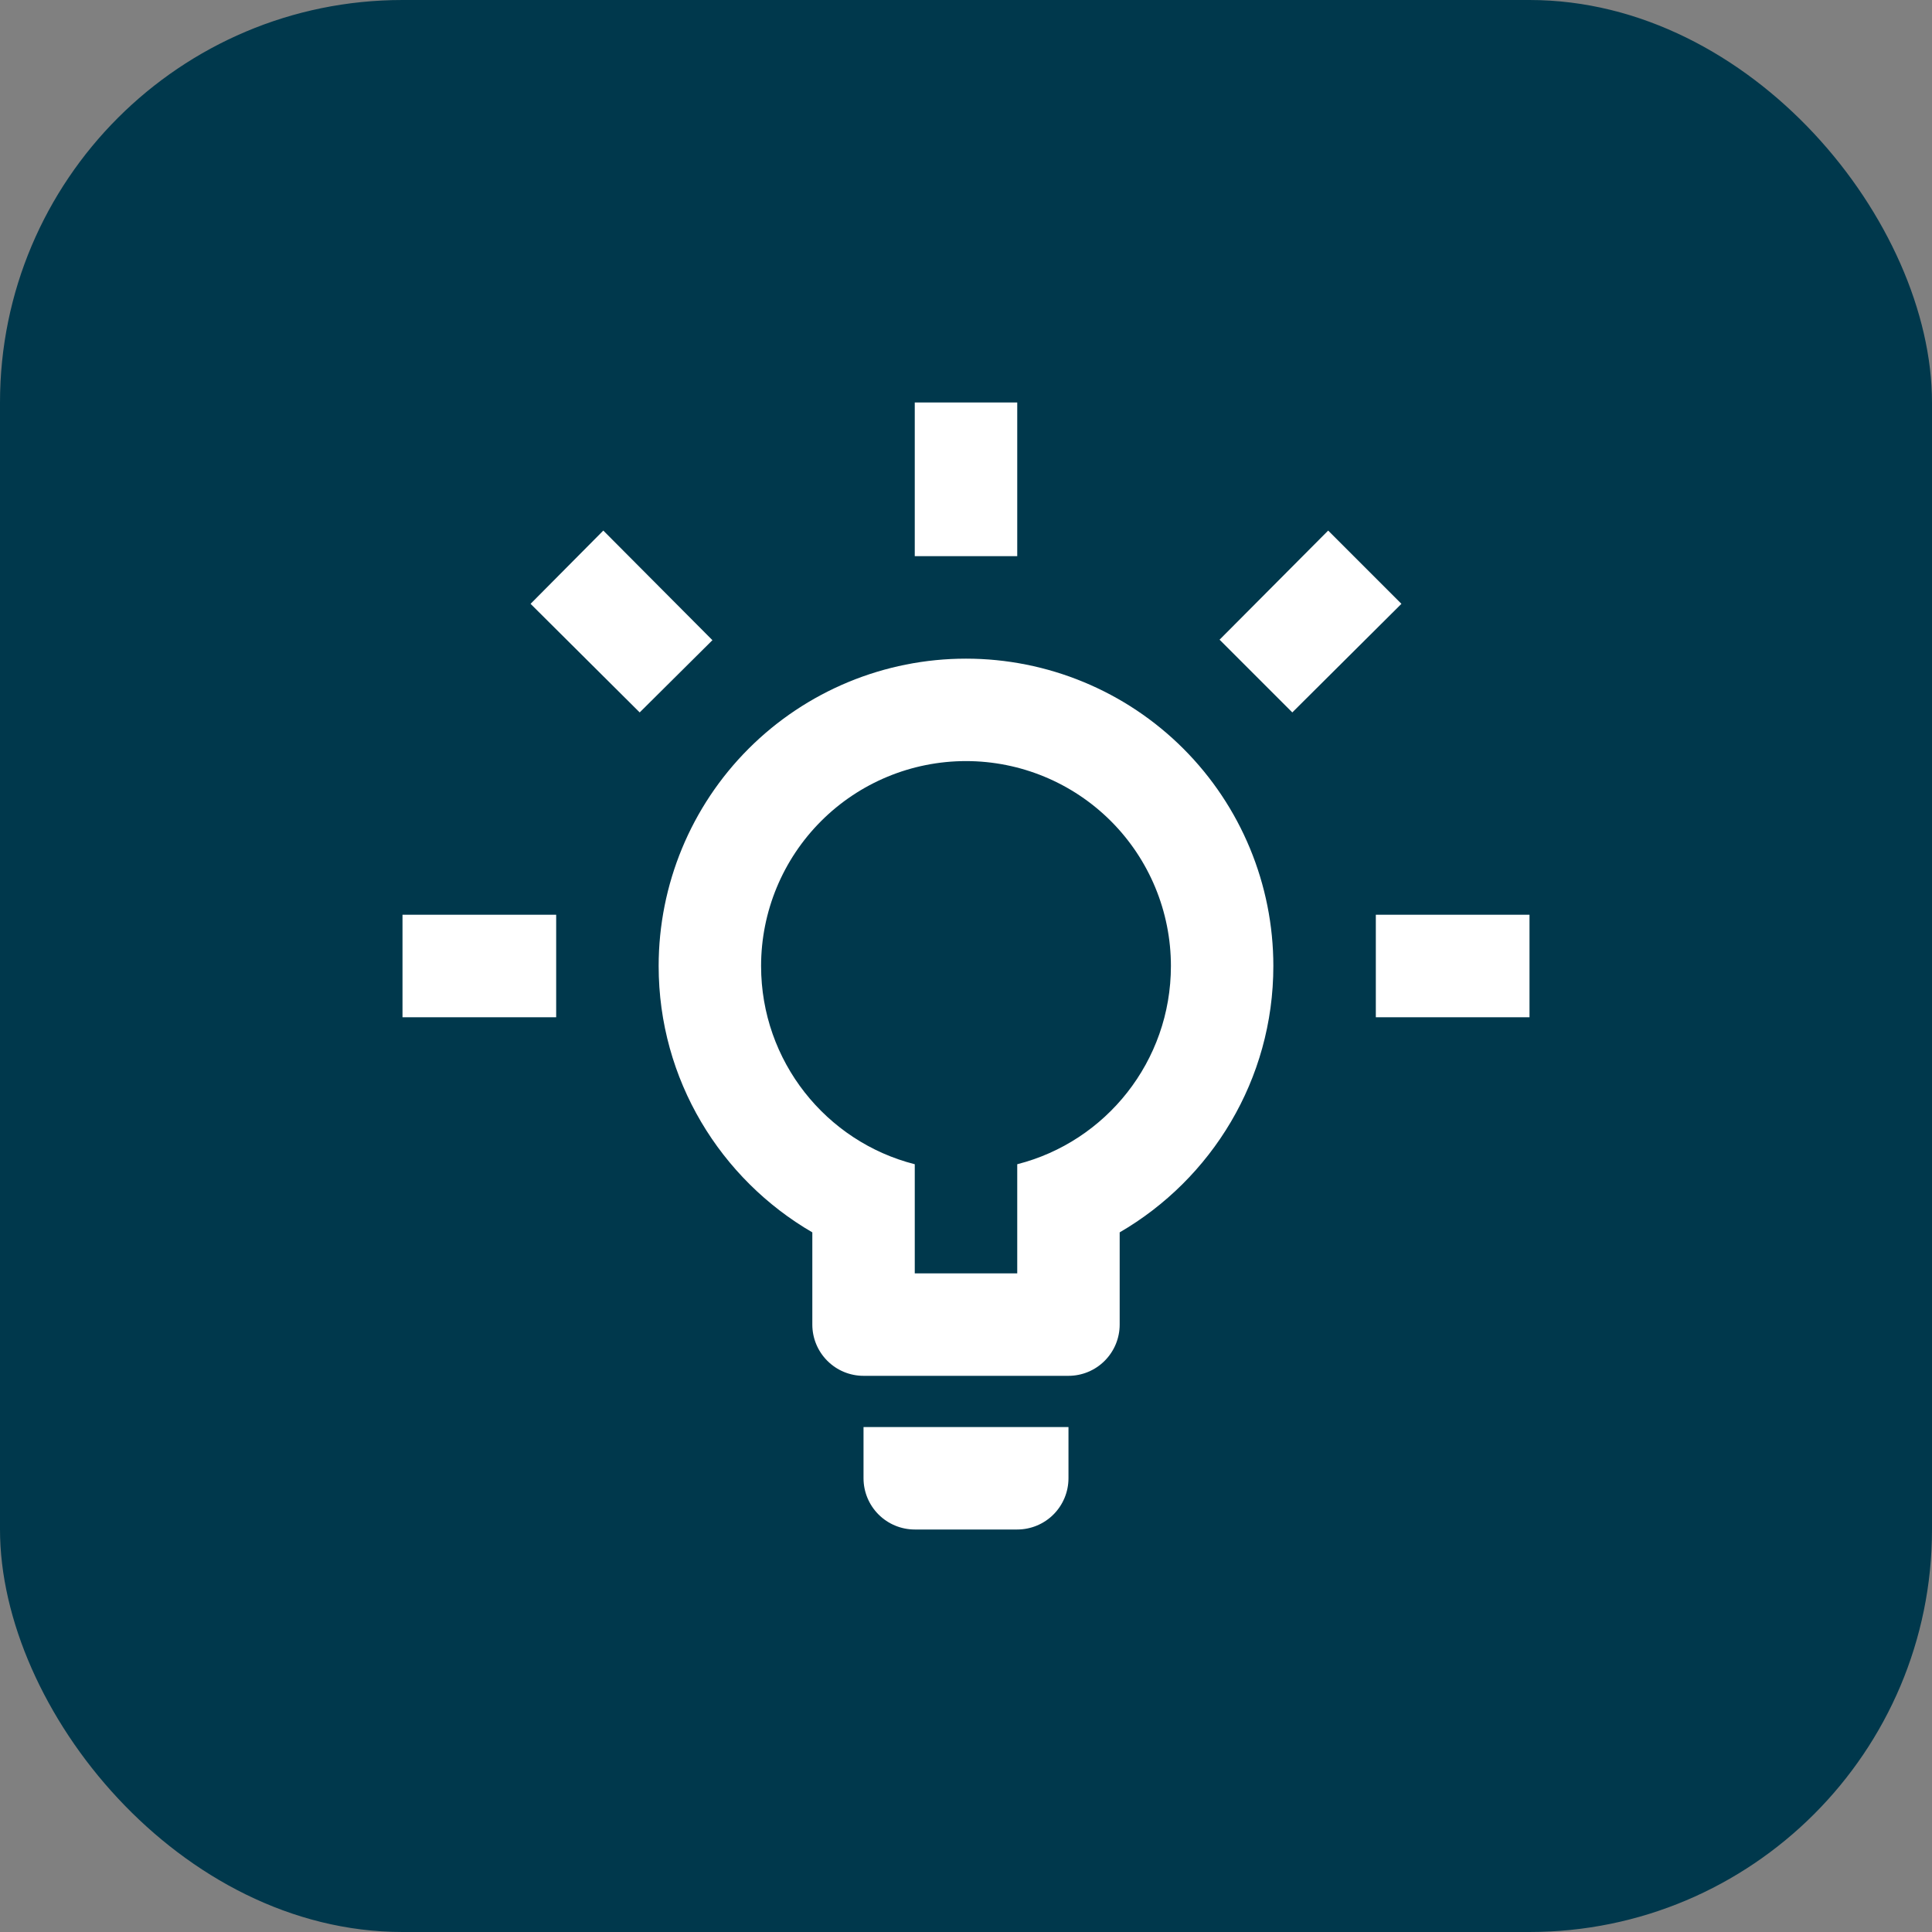
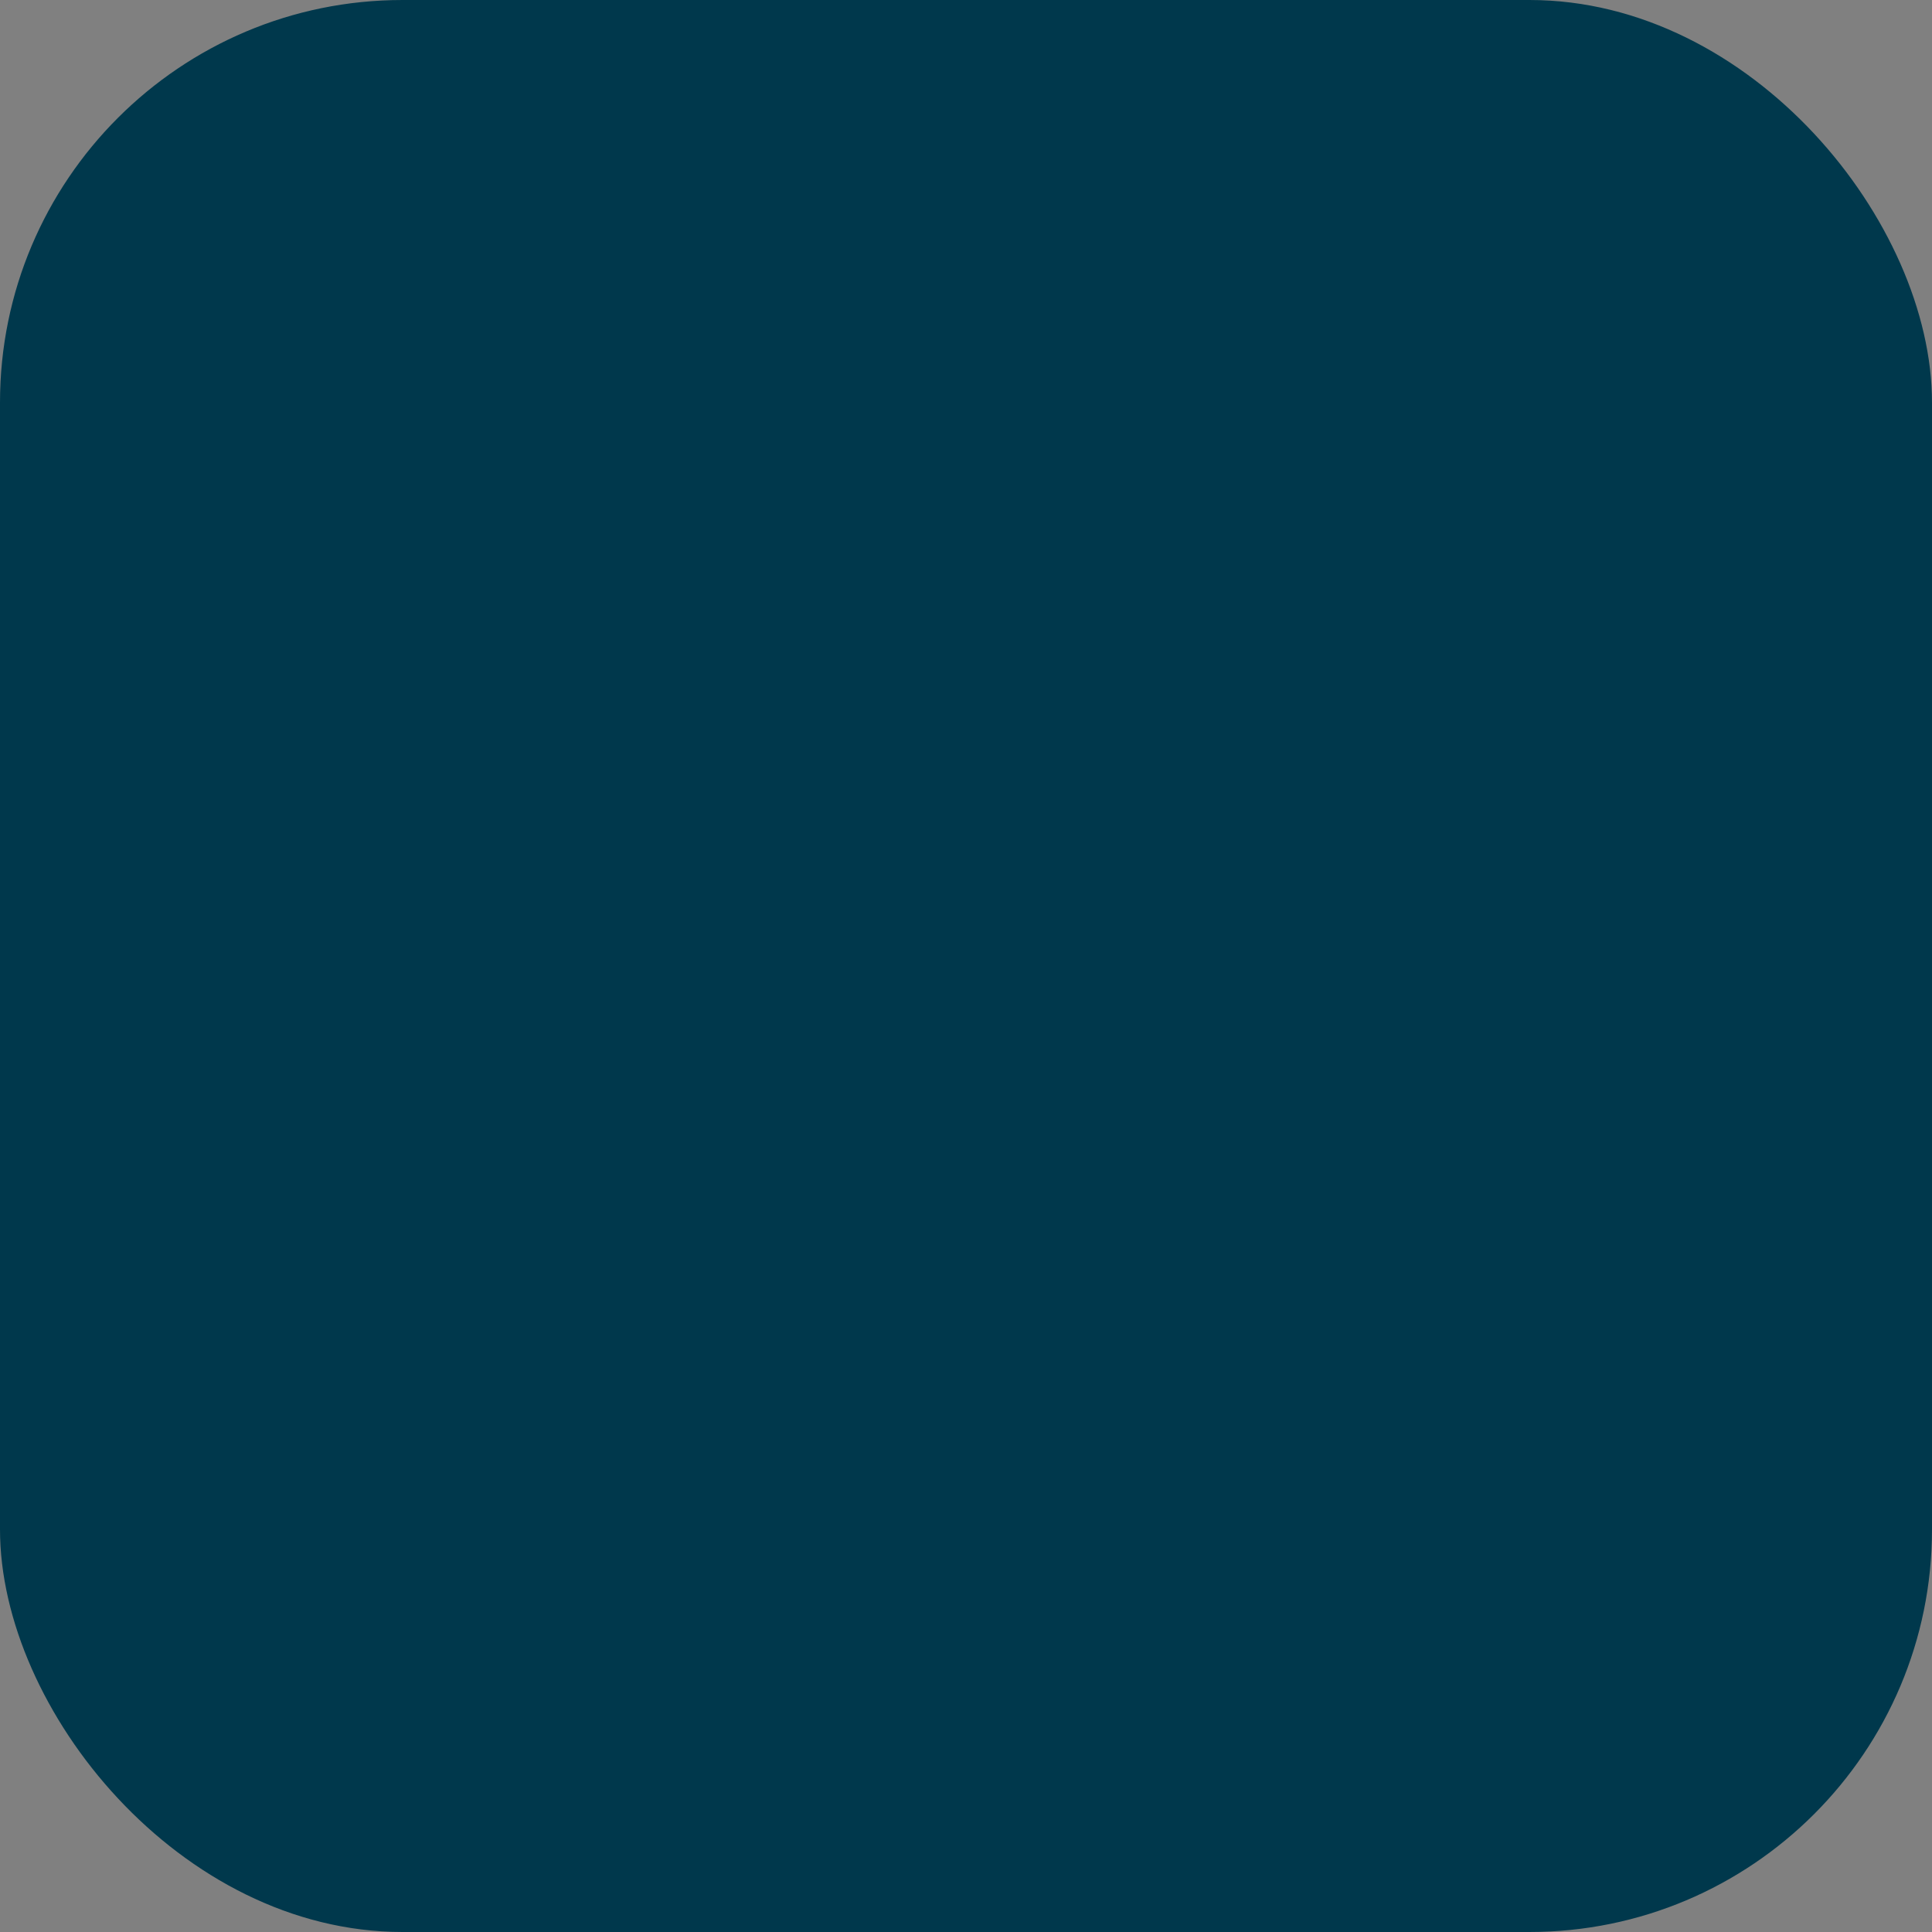
<svg xmlns="http://www.w3.org/2000/svg" width="48" height="48" viewBox="0 0 48 48" fill="none">
  <rect x="0" y="0" width="48" height="48" fill="#808080" stroke="none" />
  <rect width="48" height="48" rx="10" fill="#00384C" />
-   <path d="M34.182 22.727H38V25.273H34.182V22.727ZM10 22.727H13.818V25.273H10V22.727ZM25.273 10V13.818H22.727V10H25.273ZM14.989 13.182L17.7 15.905L15.893 17.7L13.182 15.002L14.989 13.182ZM30.3 15.893L32.998 13.182L34.818 15.002L32.107 17.7L30.3 15.893ZM24 16.364C26.025 16.364 27.968 17.168 29.4 18.6C30.832 20.032 31.636 21.975 31.636 24C31.636 26.826 30.096 29.294 27.818 30.618V32.909C27.818 33.247 27.684 33.57 27.445 33.809C27.207 34.048 26.883 34.182 26.546 34.182H21.454C21.117 34.182 20.793 34.048 20.555 33.809C20.316 33.57 20.182 33.247 20.182 32.909V30.618C17.904 29.294 16.364 26.826 16.364 24C16.364 21.975 17.168 20.032 18.6 18.6C20.032 17.168 21.975 16.364 24 16.364ZM26.546 35.455V36.727C26.546 37.065 26.411 37.389 26.173 37.627C25.934 37.866 25.61 38 25.273 38H22.727C22.39 38 22.066 37.866 21.827 37.627C21.589 37.389 21.454 37.065 21.454 36.727V35.455H26.546ZM22.727 31.636H25.273V28.925C27.474 28.366 29.091 26.367 29.091 24C29.091 22.65 28.555 21.355 27.6 20.4C26.645 19.445 25.35 18.909 24 18.909C22.65 18.909 21.355 19.445 20.4 20.4C19.445 21.355 18.909 22.65 18.909 24C18.909 26.367 20.526 28.366 22.727 28.925V31.636Z" fill="white" />
</svg>